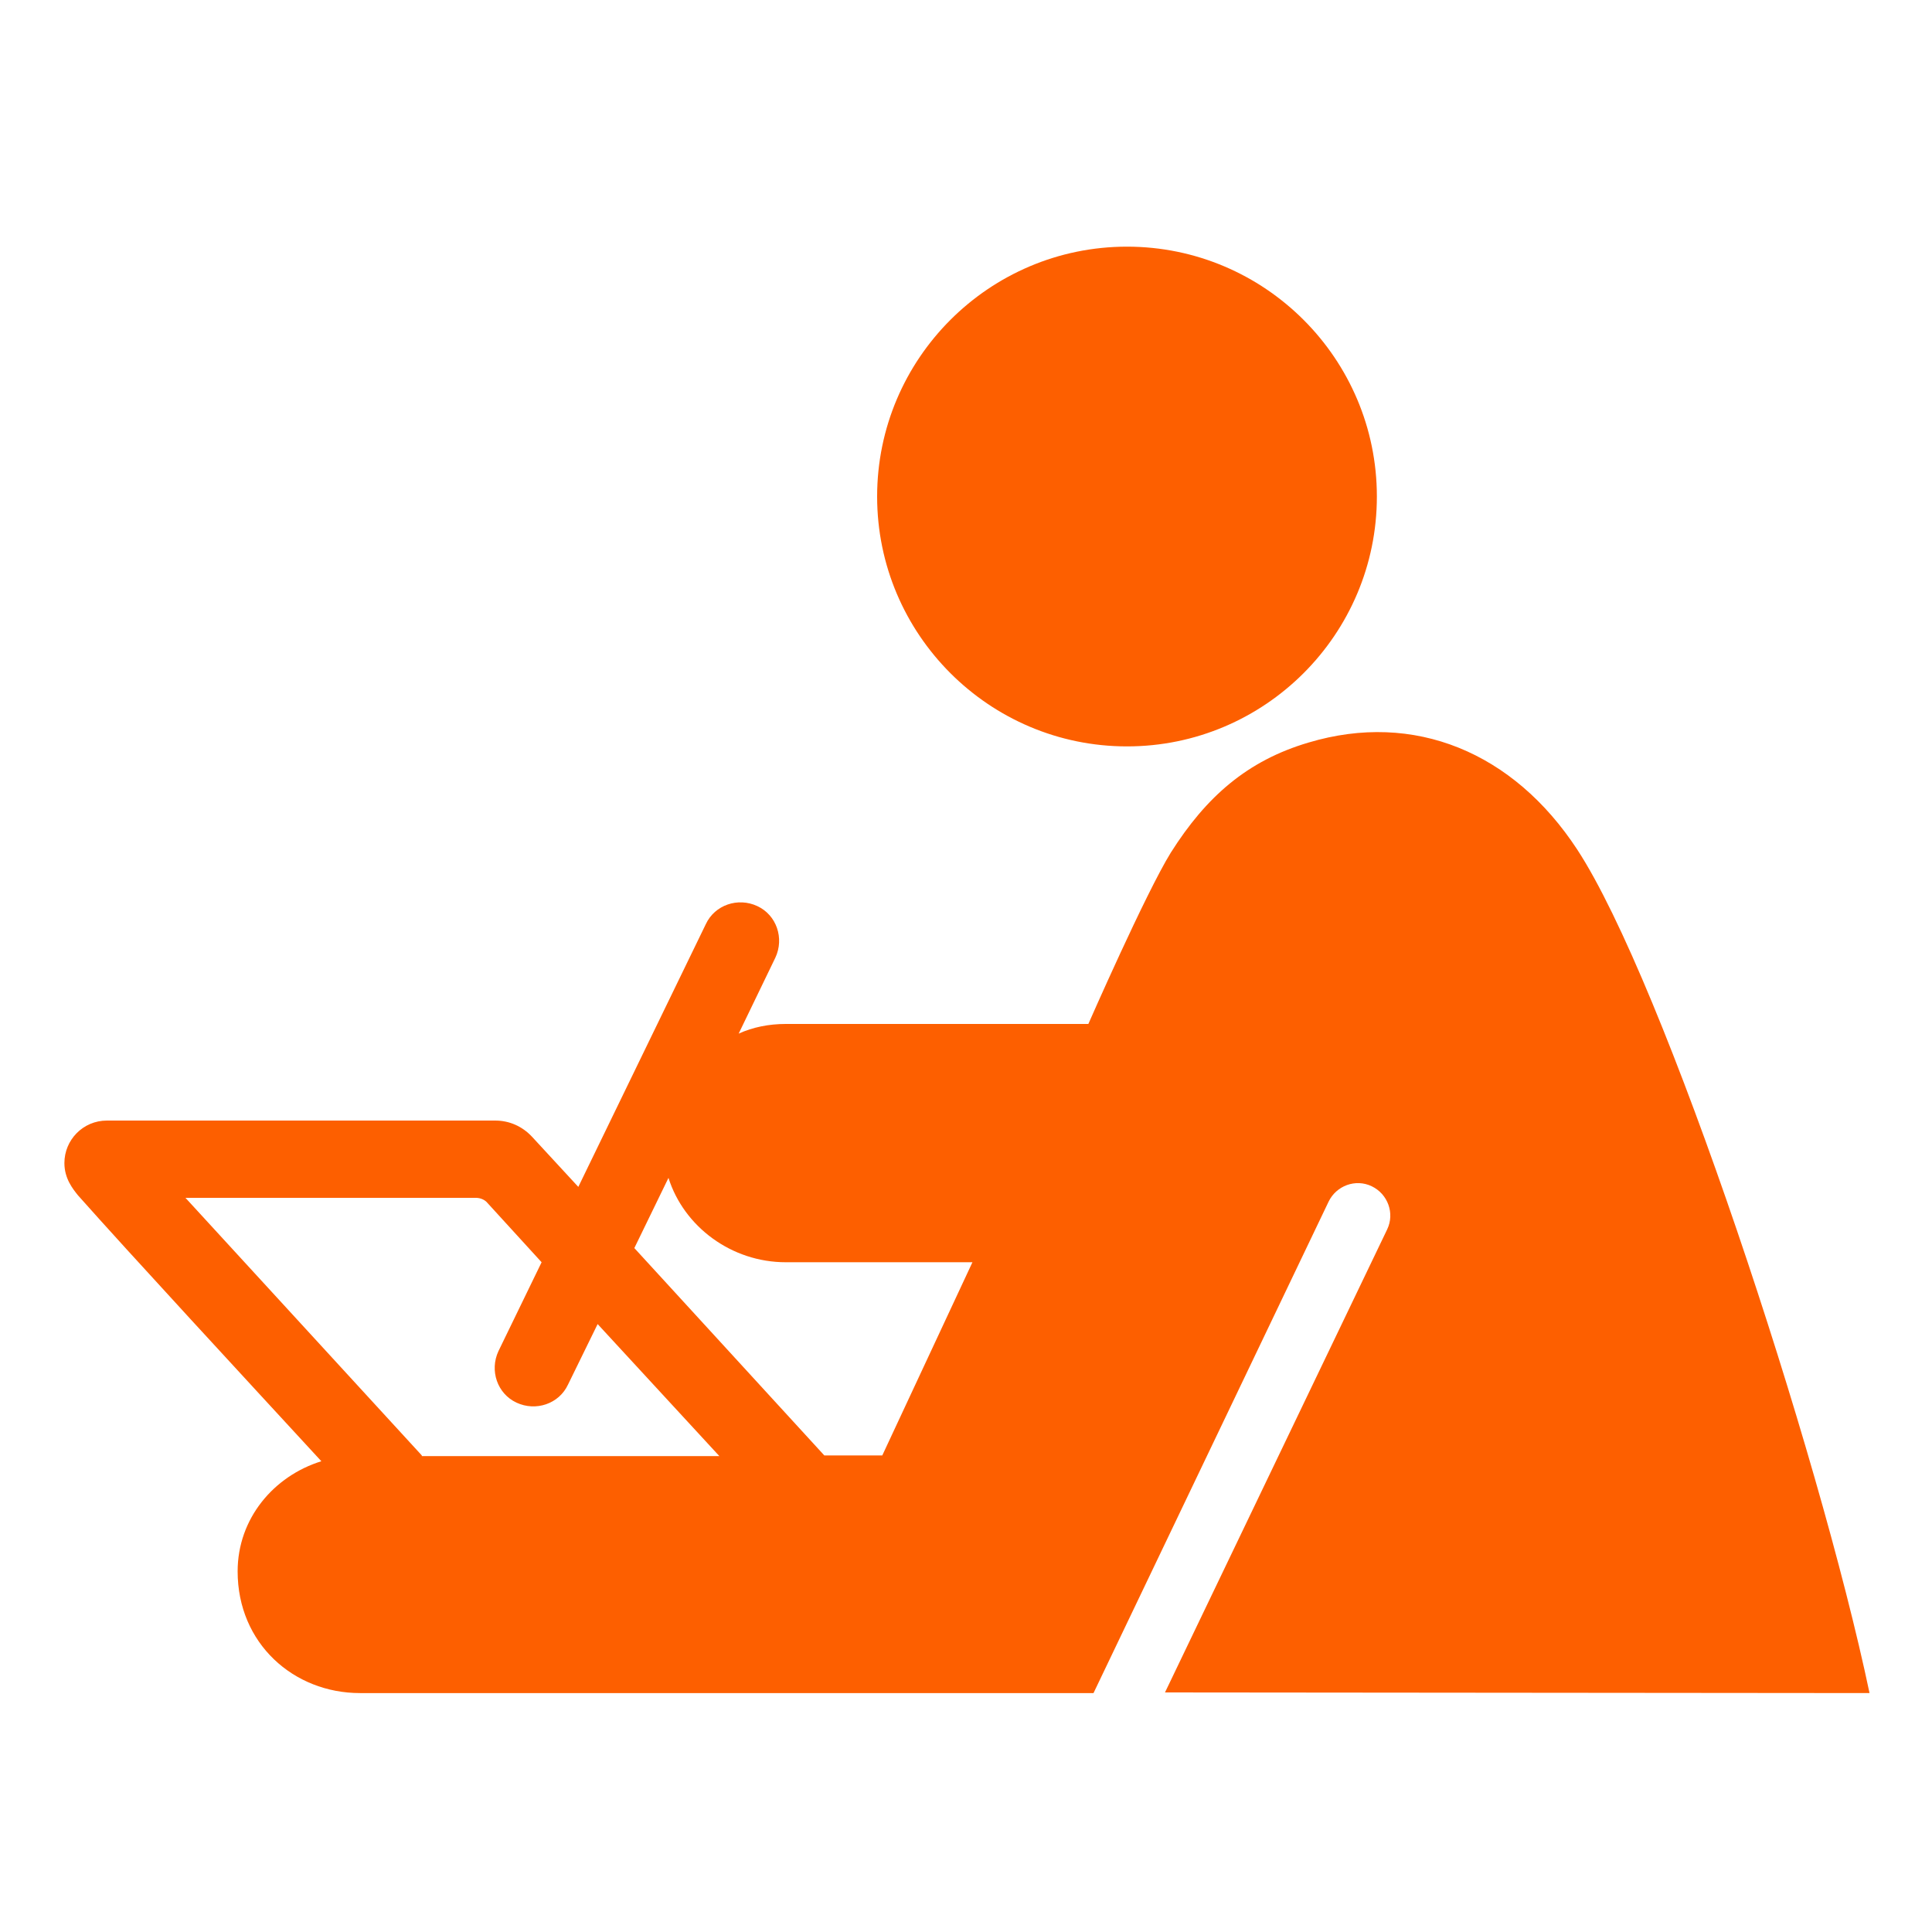
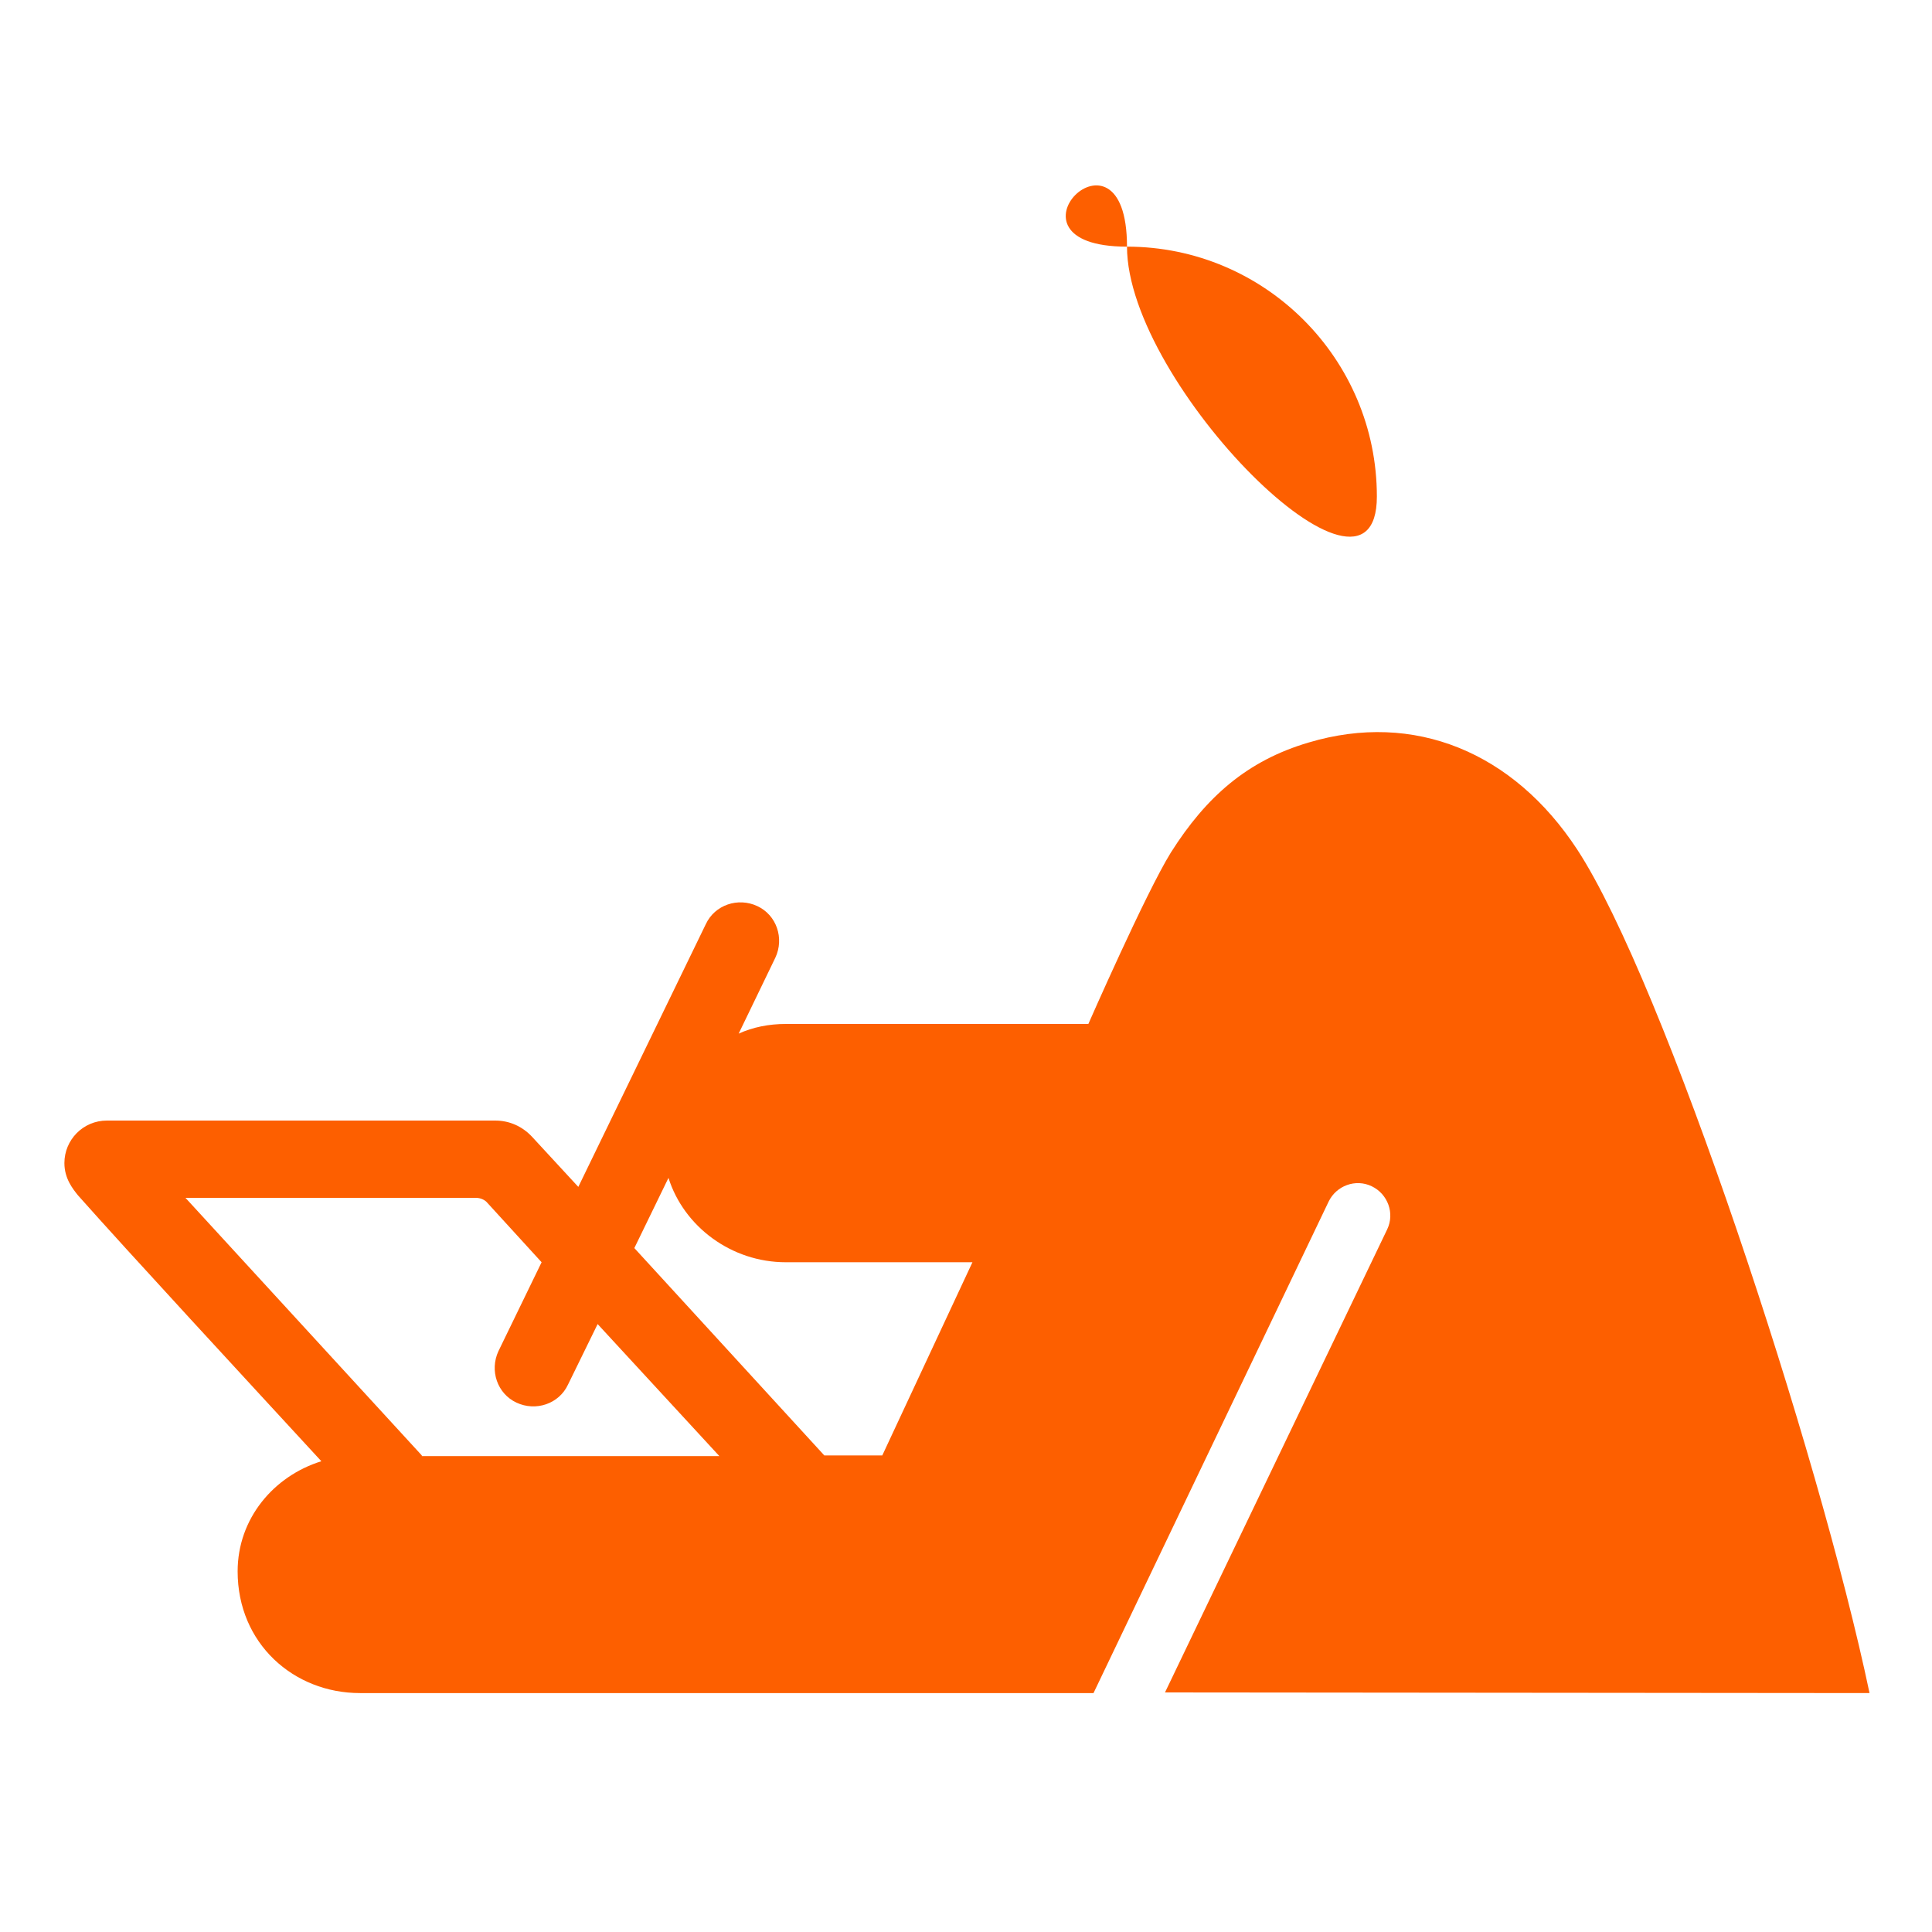
<svg xmlns="http://www.w3.org/2000/svg" version="1.1" id="Designer" x="0px" y="0px" width="56px" height="56px" viewBox="0 0 300 300" style="enable-background:new 0 0 300 300;" xml:space="preserve">
  <g fill="#fd5f00">
-     <path d="M175,38.3c21.4,0,38.8,17.4,38.8,38.8s-17.4,38.8-38.8,38.8s-38.8-17.4-38.8-38.8S153.6,38.3,175,38.3z M180.9,262.8  l109.4,0.1c-7.9-37.6-31.9-110.4-45.4-131c-9.9-15.1-25.3-21.5-41.7-16.6c-9.5,2.8-15.9,8.4-21.4,17.1C177.9,138.7,169,159,169,159  h-47c-2.6,0-5.1,0.5-7.3,1.5l5.7-11.8c1.4-3,0.2-6.6-2.8-8c-3-1.4-6.6-0.2-8,2.8l-19.8,40.8l-7.2-7.8c-1.5-1.6-3.5-2.5-5.7-2.5  c0,0-60.1,0-60.3,0c-3.7,0-6.6,3-6.6,6.6c0,2.4,1.3,4,2.1,5c7.8,8.8,26.2,28.7,37.8,41.3c-7.4,2.3-13,8.9-13,17.1  c0,11.2,8.7,18.9,19,18.9l113.9,0l36.5-76.3c1.2-2.5,4.2-3.6,6.7-2.4c2.5,1.2,3.6,4.2,2.4,6.7L180.9,262.8z M65.5,226l-36.7-40h45.1  c0.7,0,1.4,0.3,1.8,0.8l8.4,9.2l-6.7,13.8c-1.4,3-0.2,6.6,2.8,8c3,1.4,6.6,0.2,8-2.8l4.6-9.4l18.9,20.5H65.5z M137,226h-9  l-29.5-32.2l5.3-10.9c2.4,7.6,9.8,13.1,18.2,13.1h29L137,226z" />
+     <path d="M175,38.3c21.4,0,38.8,17.4,38.8,38.8s-38.8-17.4-38.8-38.8S153.6,38.3,175,38.3z M180.9,262.8  l109.4,0.1c-7.9-37.6-31.9-110.4-45.4-131c-9.9-15.1-25.3-21.5-41.7-16.6c-9.5,2.8-15.9,8.4-21.4,17.1C177.9,138.7,169,159,169,159  h-47c-2.6,0-5.1,0.5-7.3,1.5l5.7-11.8c1.4-3,0.2-6.6-2.8-8c-3-1.4-6.6-0.2-8,2.8l-19.8,40.8l-7.2-7.8c-1.5-1.6-3.5-2.5-5.7-2.5  c0,0-60.1,0-60.3,0c-3.7,0-6.6,3-6.6,6.6c0,2.4,1.3,4,2.1,5c7.8,8.8,26.2,28.7,37.8,41.3c-7.4,2.3-13,8.9-13,17.1  c0,11.2,8.7,18.9,19,18.9l113.9,0l36.5-76.3c1.2-2.5,4.2-3.6,6.7-2.4c2.5,1.2,3.6,4.2,2.4,6.7L180.9,262.8z M65.5,226l-36.7-40h45.1  c0.7,0,1.4,0.3,1.8,0.8l8.4,9.2l-6.7,13.8c-1.4,3-0.2,6.6,2.8,8c3,1.4,6.6,0.2,8-2.8l4.6-9.4l18.9,20.5H65.5z M137,226h-9  l-29.5-32.2l5.3-10.9c2.4,7.6,9.8,13.1,18.2,13.1h29L137,226z" />
  </g>
</svg>